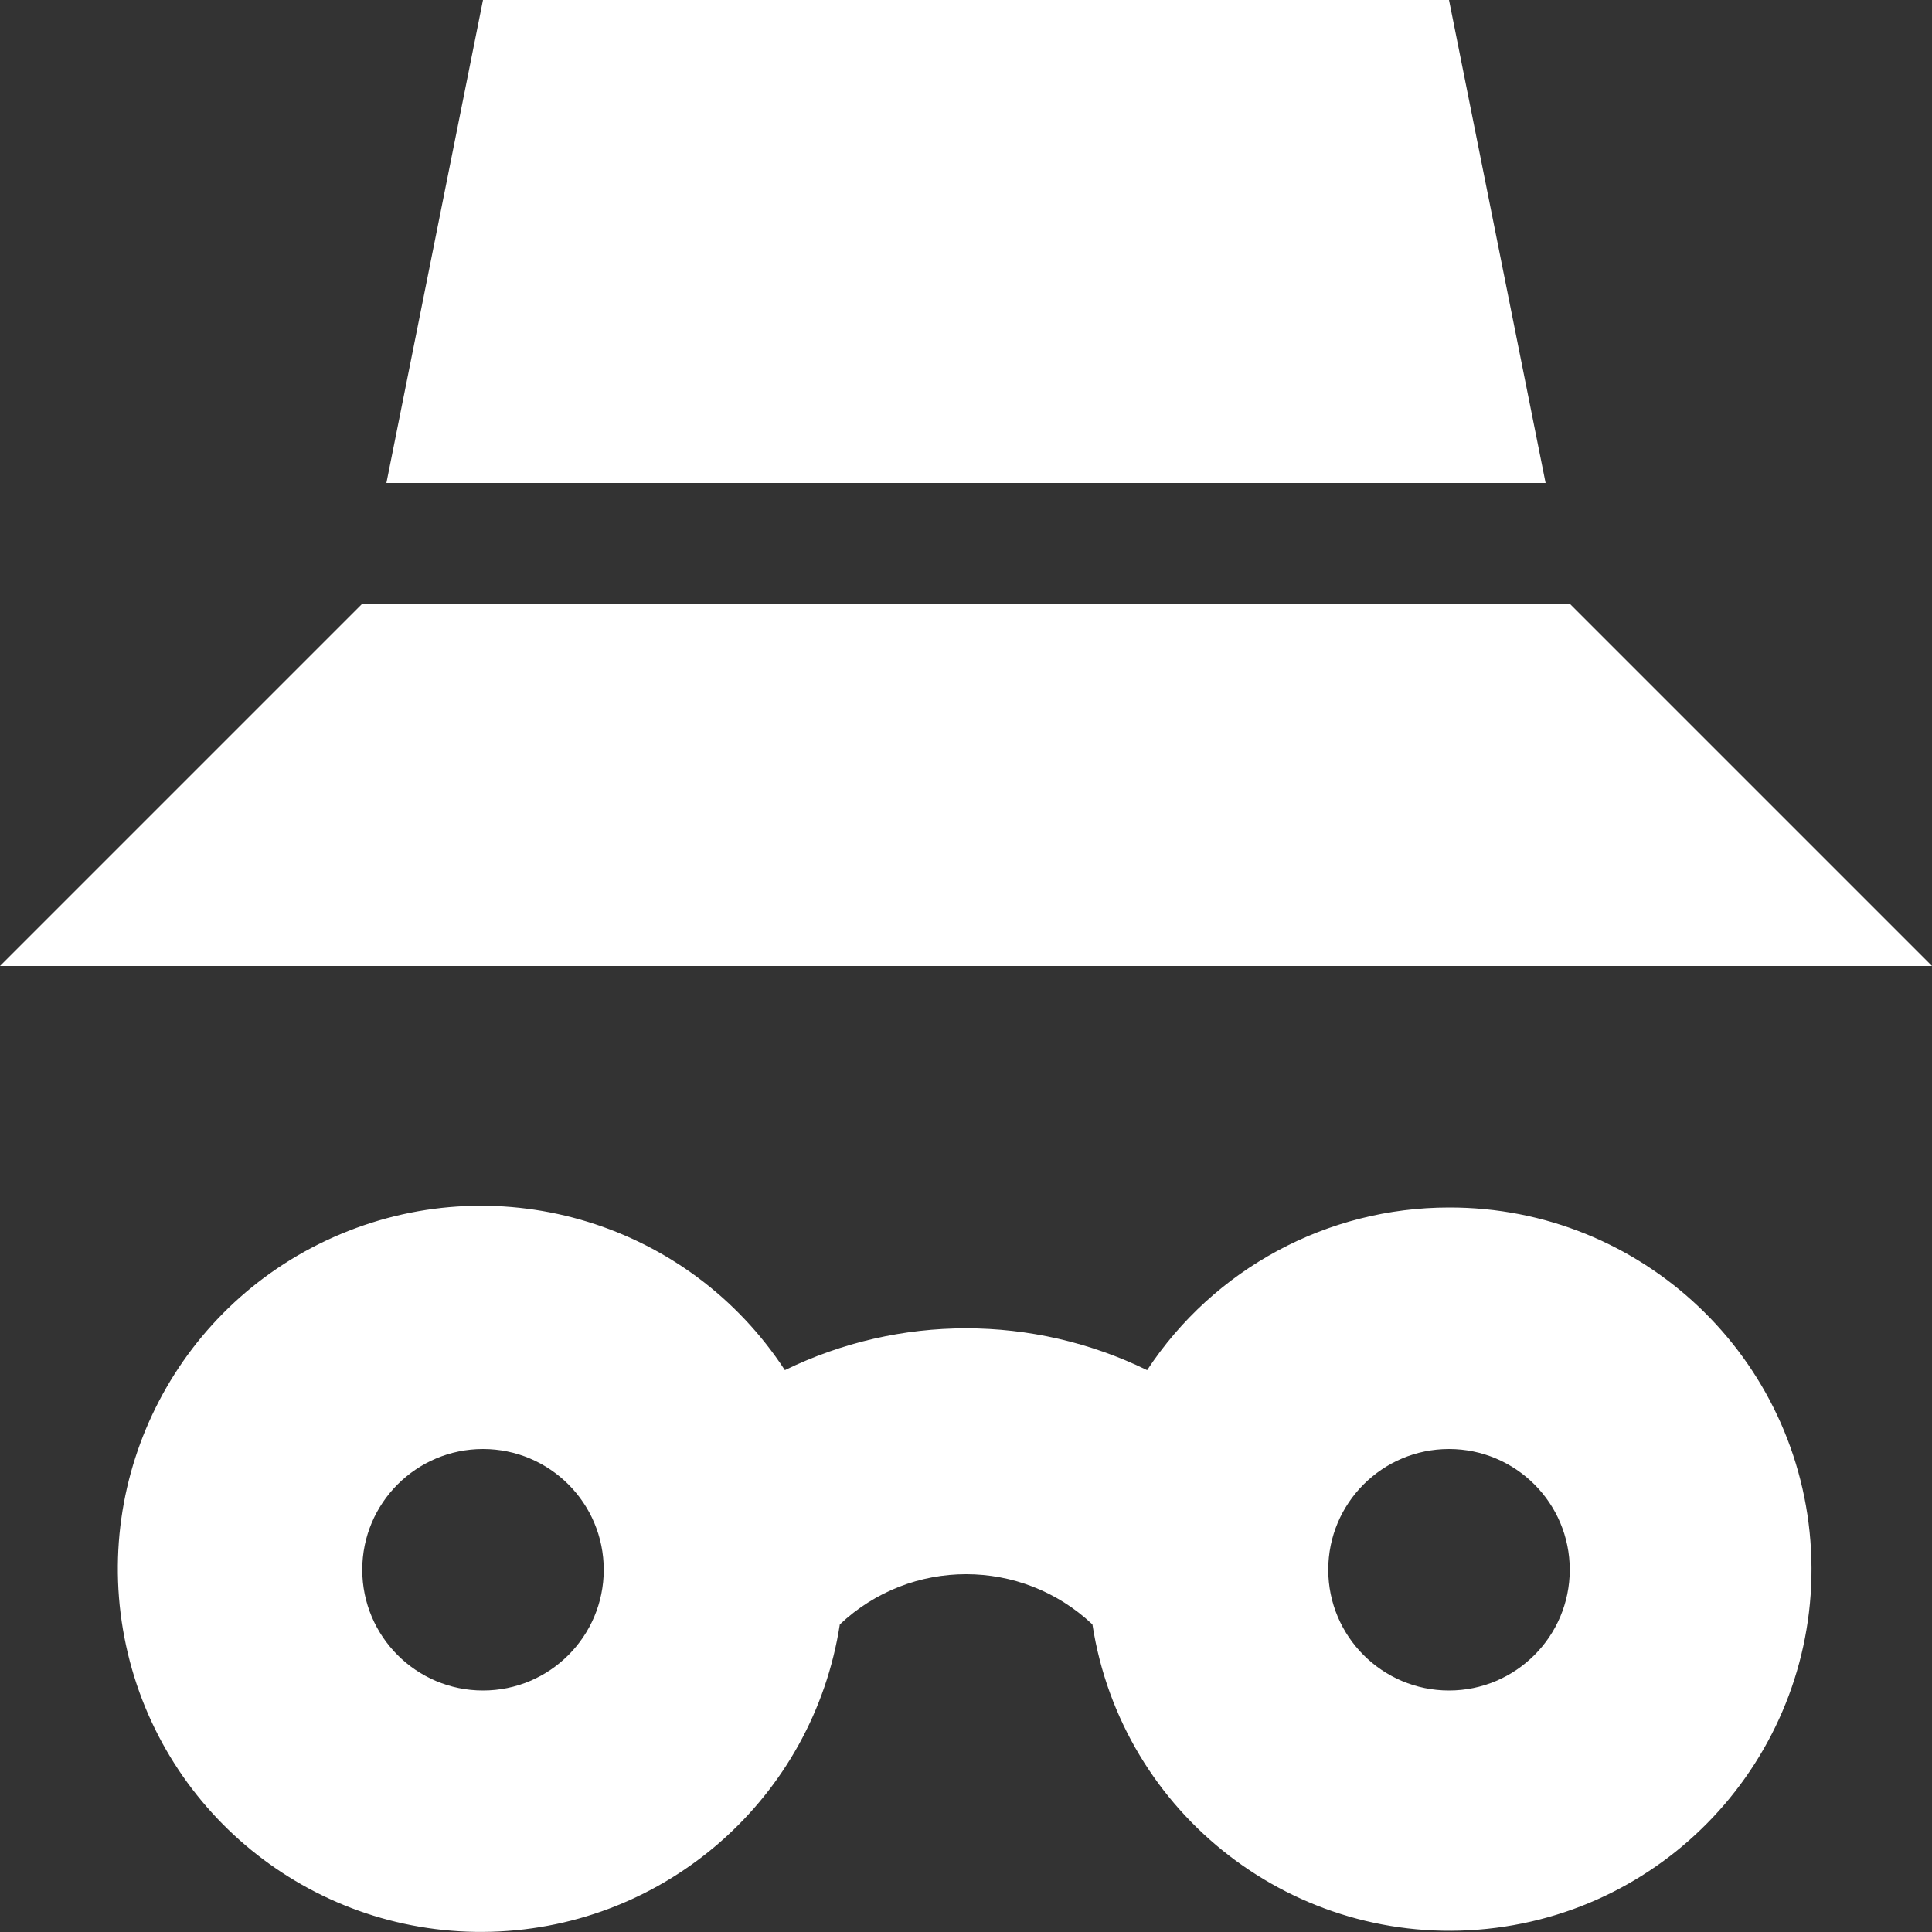
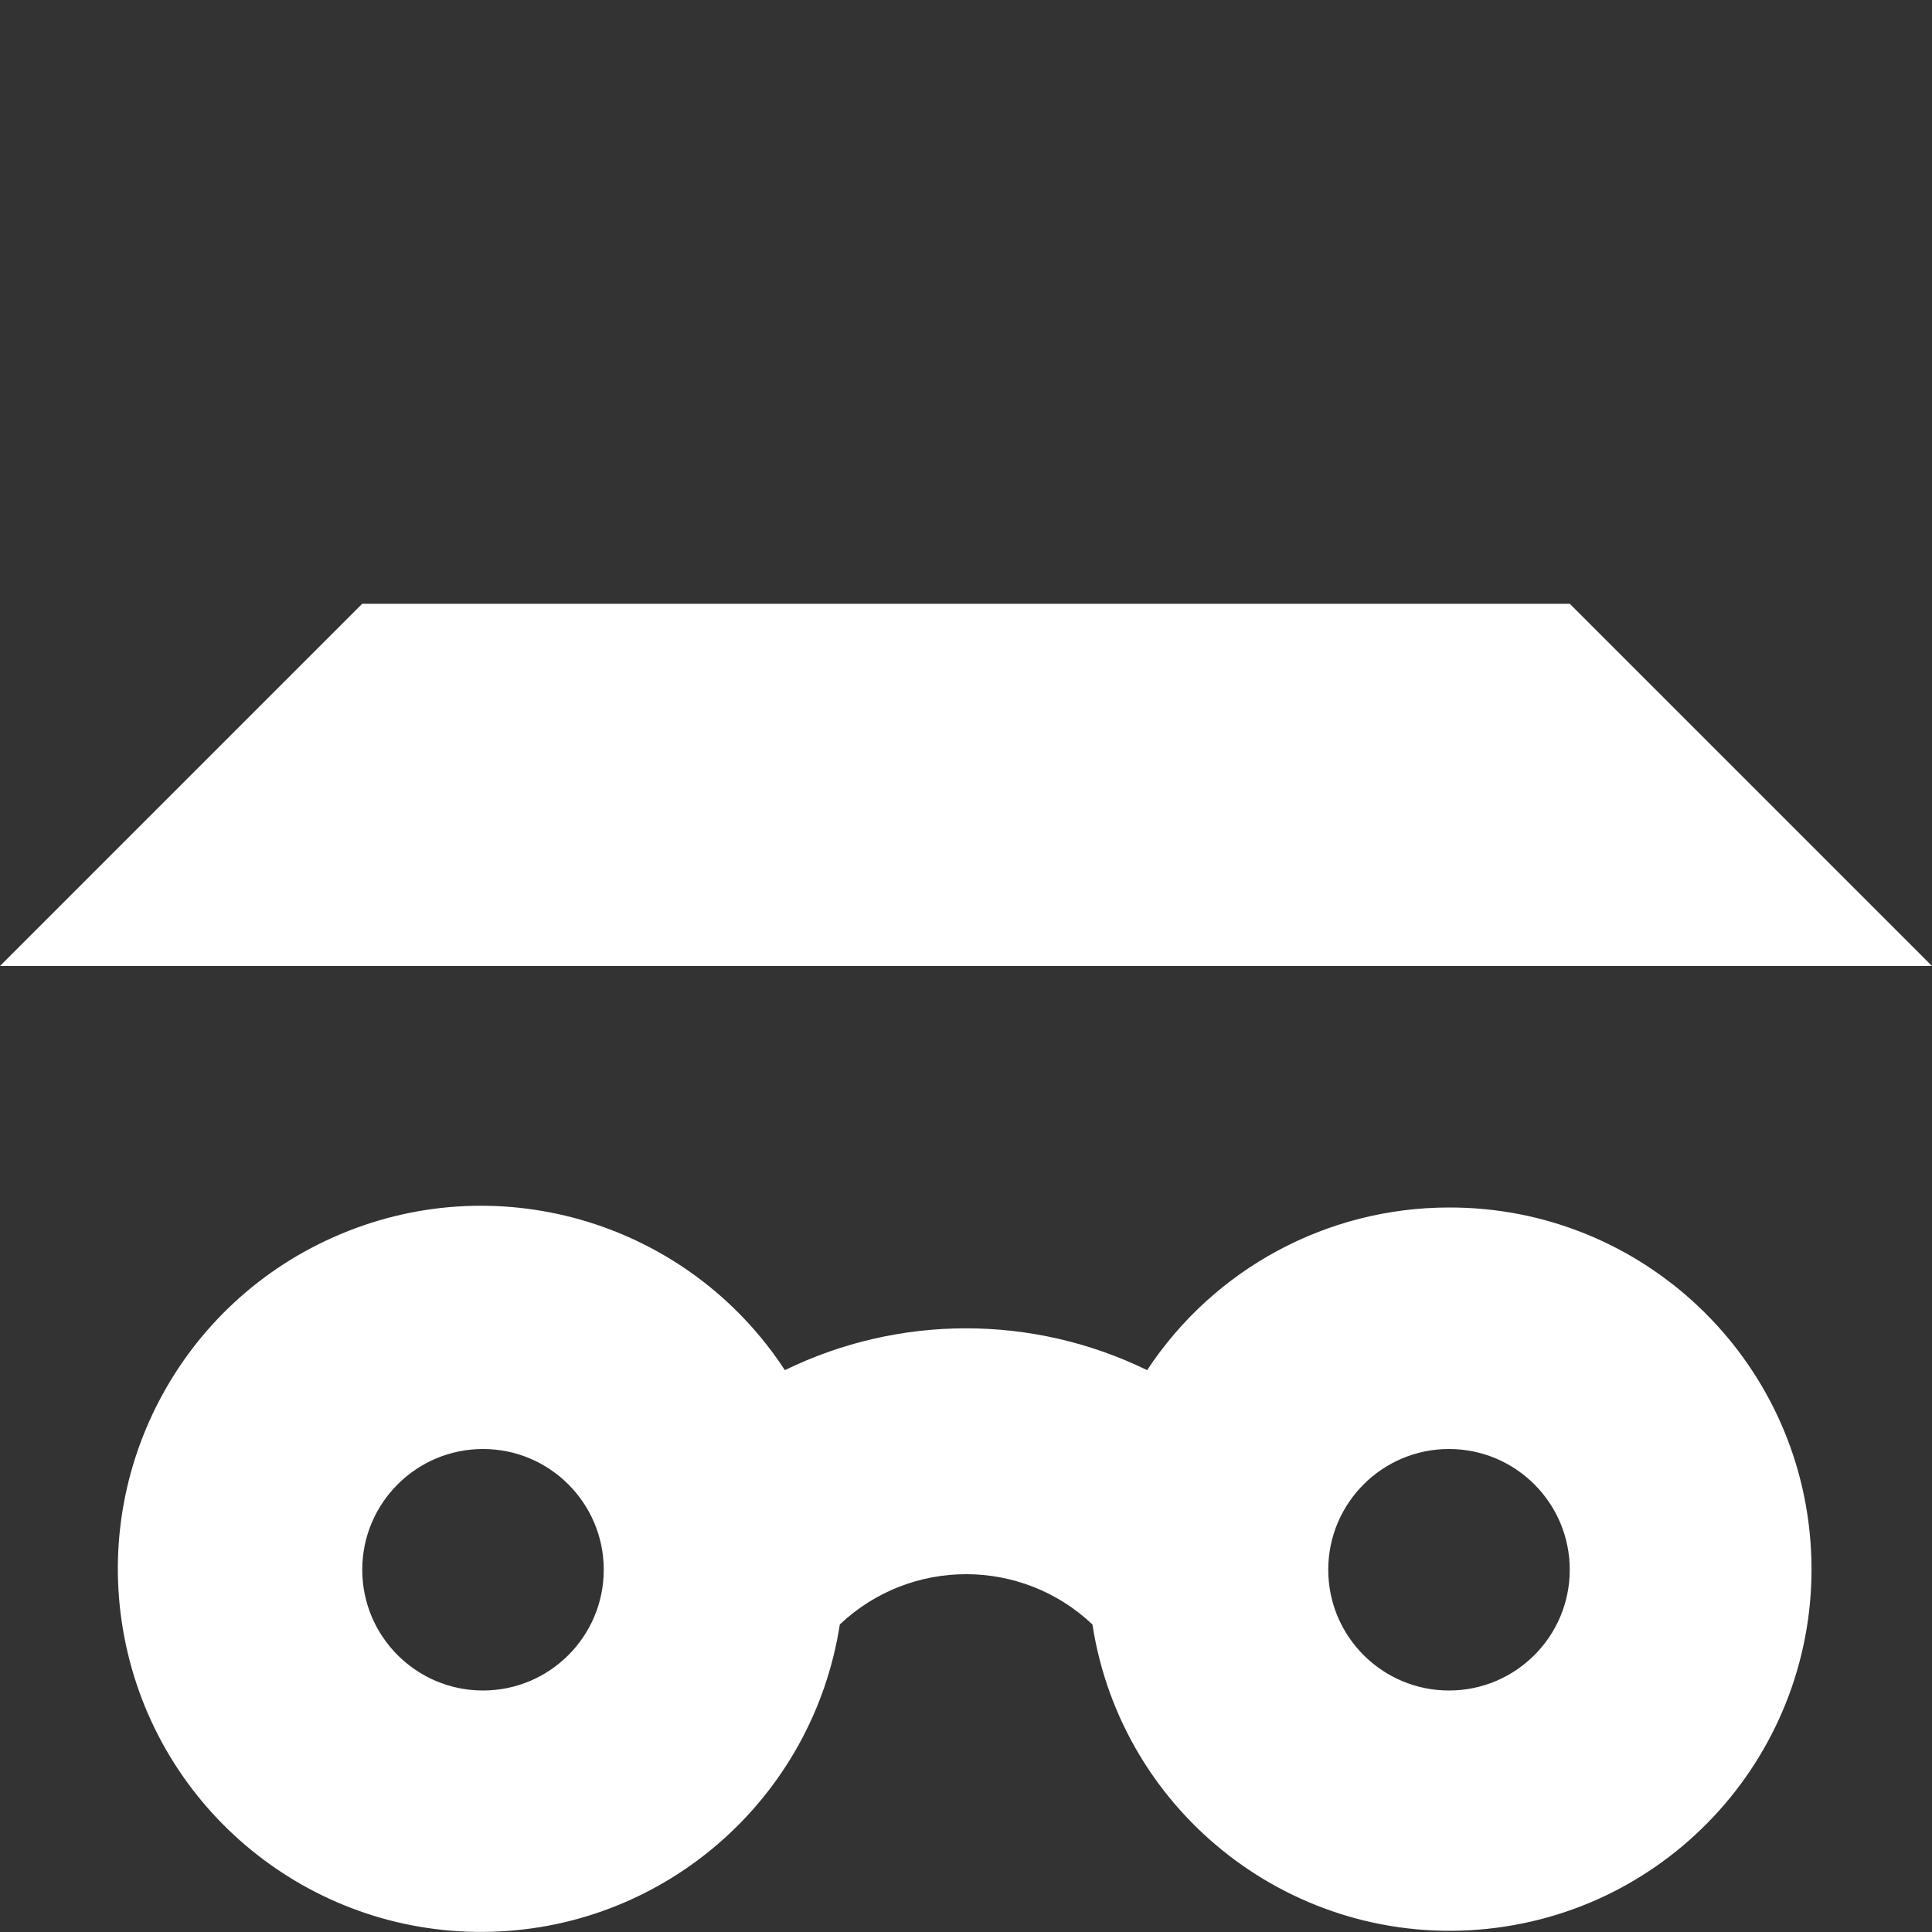
<svg xmlns="http://www.w3.org/2000/svg" width="16" height="16" viewBox="0 0 16 16" fill="none">
  <rect x="0" y="0" width="16" height="16" fill="#333333" stroke="none" />
  <path fill-rule="evenodd" clip-rule="evenodd" d="M12 10C10.993 10 10.054 10.506 9.5 11.347C8.553 10.885 7.447 10.885 6.5 11.347C5.707 10.134 4.161 9.659 2.824 10.219C1.486 10.778 0.738 12.211 1.044 13.628C1.35 15.045 2.624 16.041 4.072 15.998C5.521 15.956 6.733 14.885 6.955 13.453C7.542 12.898 8.46 12.898 9.047 13.453C9.291 15.03 10.728 16.138 12.315 15.974C13.902 15.81 15.082 14.431 14.998 12.837C14.914 11.244 13.595 9.996 12 10ZM4 14C3.448 14 3 13.552 3 13C3 12.448 3.448 12 4 12C4.552 12 5 12.448 5 13C5 13.552 4.552 14 4 14ZM11 13C11 13.552 11.448 14 12 14C12.552 14 13 13.552 13 13C13 12.448 12.552 12 12 12C11.448 12 11 12.448 11 13Z" fill="white" />
-   <path d="M12.8 4L12 0H4L3.2 4H12.8Z" fill="white" />
-   <path d="M13 5H3L0 8H16L13 5Z" fill="white" />
+   <path d="M13 5H3L0 8H16Z" fill="white" />
</svg>